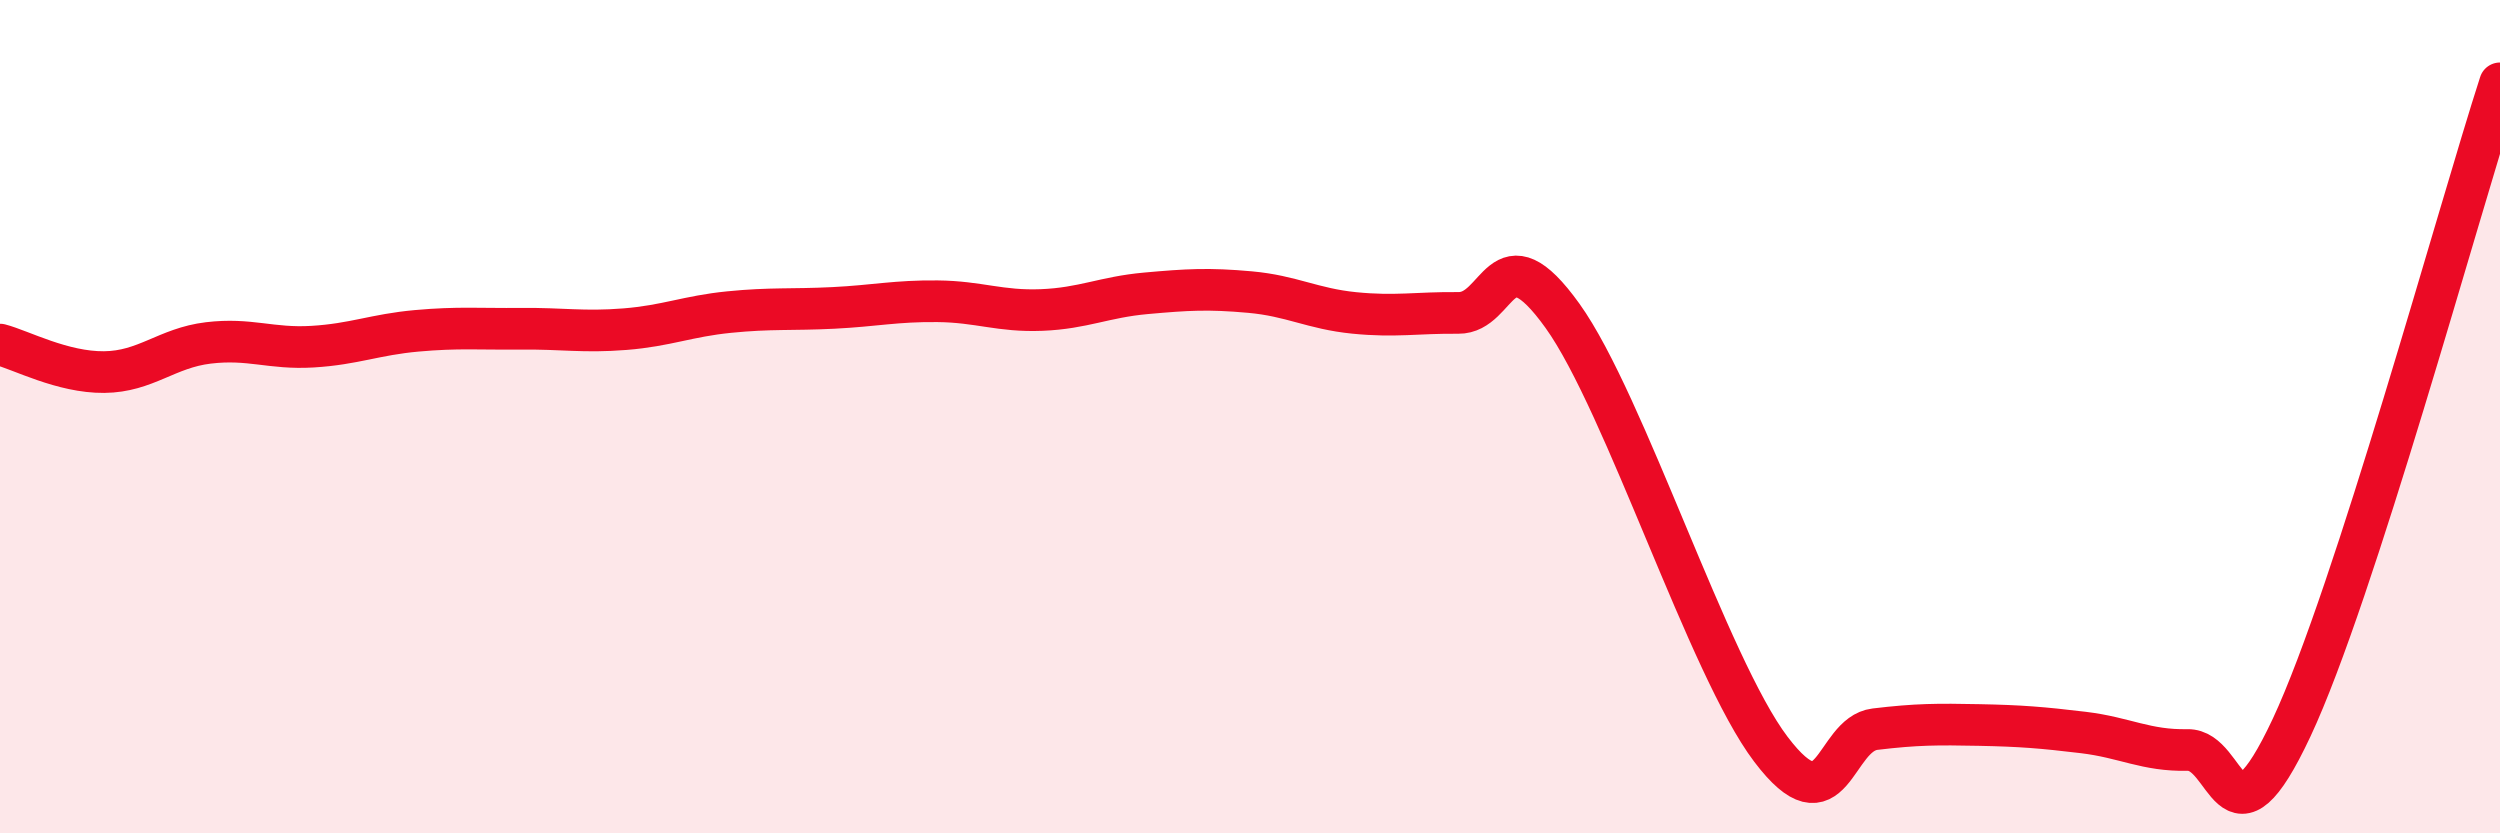
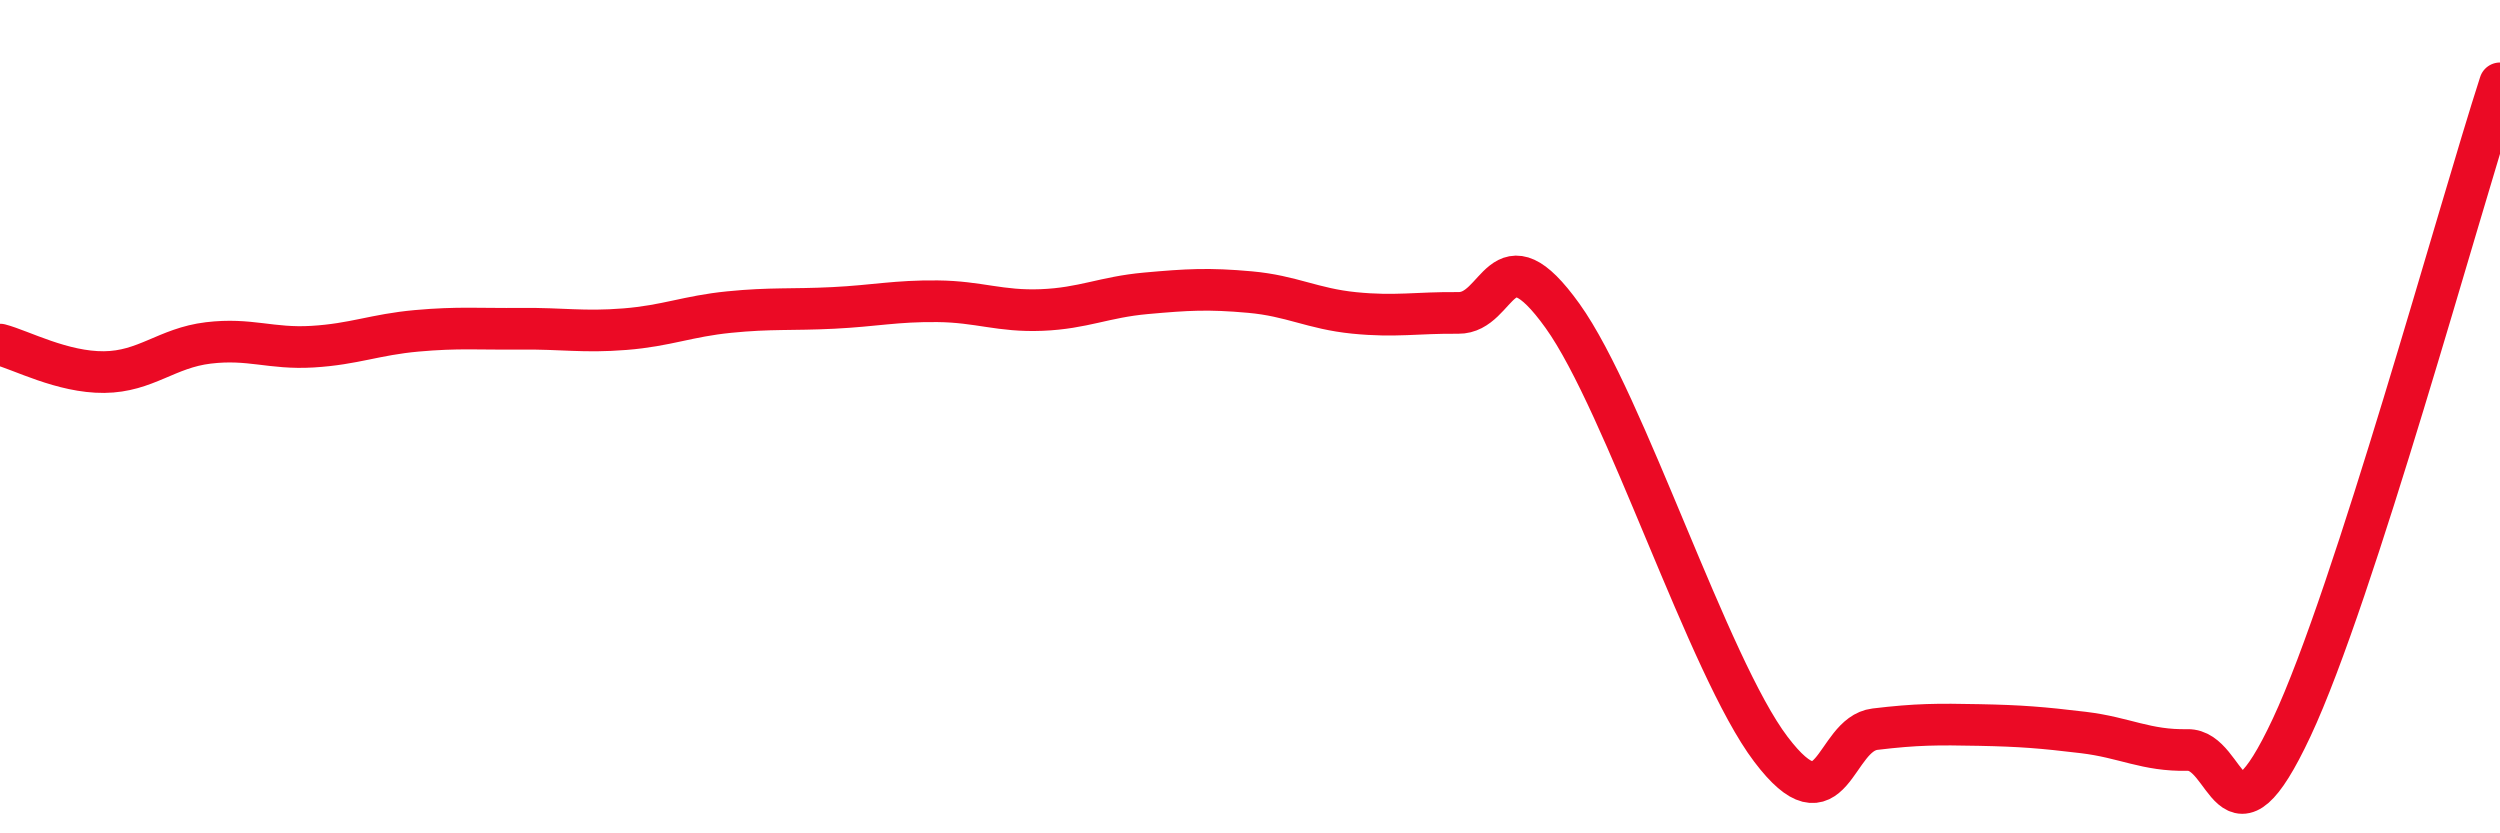
<svg xmlns="http://www.w3.org/2000/svg" width="60" height="20" viewBox="0 0 60 20">
-   <path d="M 0,8.27 C 0.5,8.4 1.5,8.94 2.5,8.93 C 3.5,8.92 4,8.35 5,8.23 C 6,8.11 6.5,8.38 7.5,8.32 C 8.5,8.26 9,8.03 10,7.94 C 11,7.85 11.5,7.9 12.5,7.89 C 13.5,7.88 14,7.98 15,7.9 C 16,7.82 16.5,7.59 17.5,7.49 C 18.5,7.39 19,7.44 20,7.39 C 21,7.34 21.5,7.22 22.5,7.23 C 23.5,7.24 24,7.48 25,7.44 C 26,7.4 26.5,7.13 27.5,7.04 C 28.5,6.95 29,6.92 30,7.01 C 31,7.1 31.5,7.41 32.5,7.51 C 33.5,7.61 34,7.5 35,7.51 C 36,7.52 36,5.49 37.5,7.58 C 39,9.67 41,16 42.5,17.98 C 44,19.96 44,17.62 45,17.5 C 46,17.38 46.5,17.38 47.5,17.4 C 48.5,17.42 49,17.46 50,17.58 C 51,17.7 51.5,18.02 52.5,18 C 53.5,17.98 53.5,20.66 55,17.46 C 56.5,14.26 59,5.09 60,2L60 20L0 20Z" fill="#EB0A25" opacity="0.1" stroke-linecap="round" stroke-linejoin="round" />
  <path d="M 0,8.27 C 0.5,8.4 1.5,8.94 2.5,8.93 C 3.5,8.92 4,8.35 5,8.23 C 6,8.11 6.5,8.38 7.5,8.32 C 8.5,8.26 9,8.03 10,7.94 C 11,7.85 11.5,7.9 12.5,7.89 C 13.5,7.88 14,7.98 15,7.9 C 16,7.82 16.5,7.59 17.5,7.49 C 18.5,7.39 19,7.44 20,7.39 C 21,7.34 21.5,7.22 22.5,7.23 C 23.5,7.24 24,7.48 25,7.44 C 26,7.4 26.5,7.13 27.5,7.04 C 28.5,6.95 29,6.92 30,7.01 C 31,7.1 31.5,7.41 32.5,7.51 C 33.5,7.61 34,7.5 35,7.51 C 36,7.52 36,5.49 37.5,7.58 C 39,9.67 41,16 42.5,17.98 C 44,19.96 44,17.62 45,17.5 C 46,17.38 46.5,17.38 47.5,17.4 C 48.5,17.42 49,17.46 50,17.58 C 51,17.7 51.5,18.02 52.5,18 C 53.5,17.98 53.5,20.66 55,17.46 C 56.5,14.26 59,5.09 60,2" stroke="#EB0A25" stroke-width="1" fill="none" stroke-linecap="round" stroke-linejoin="round" />
</svg>